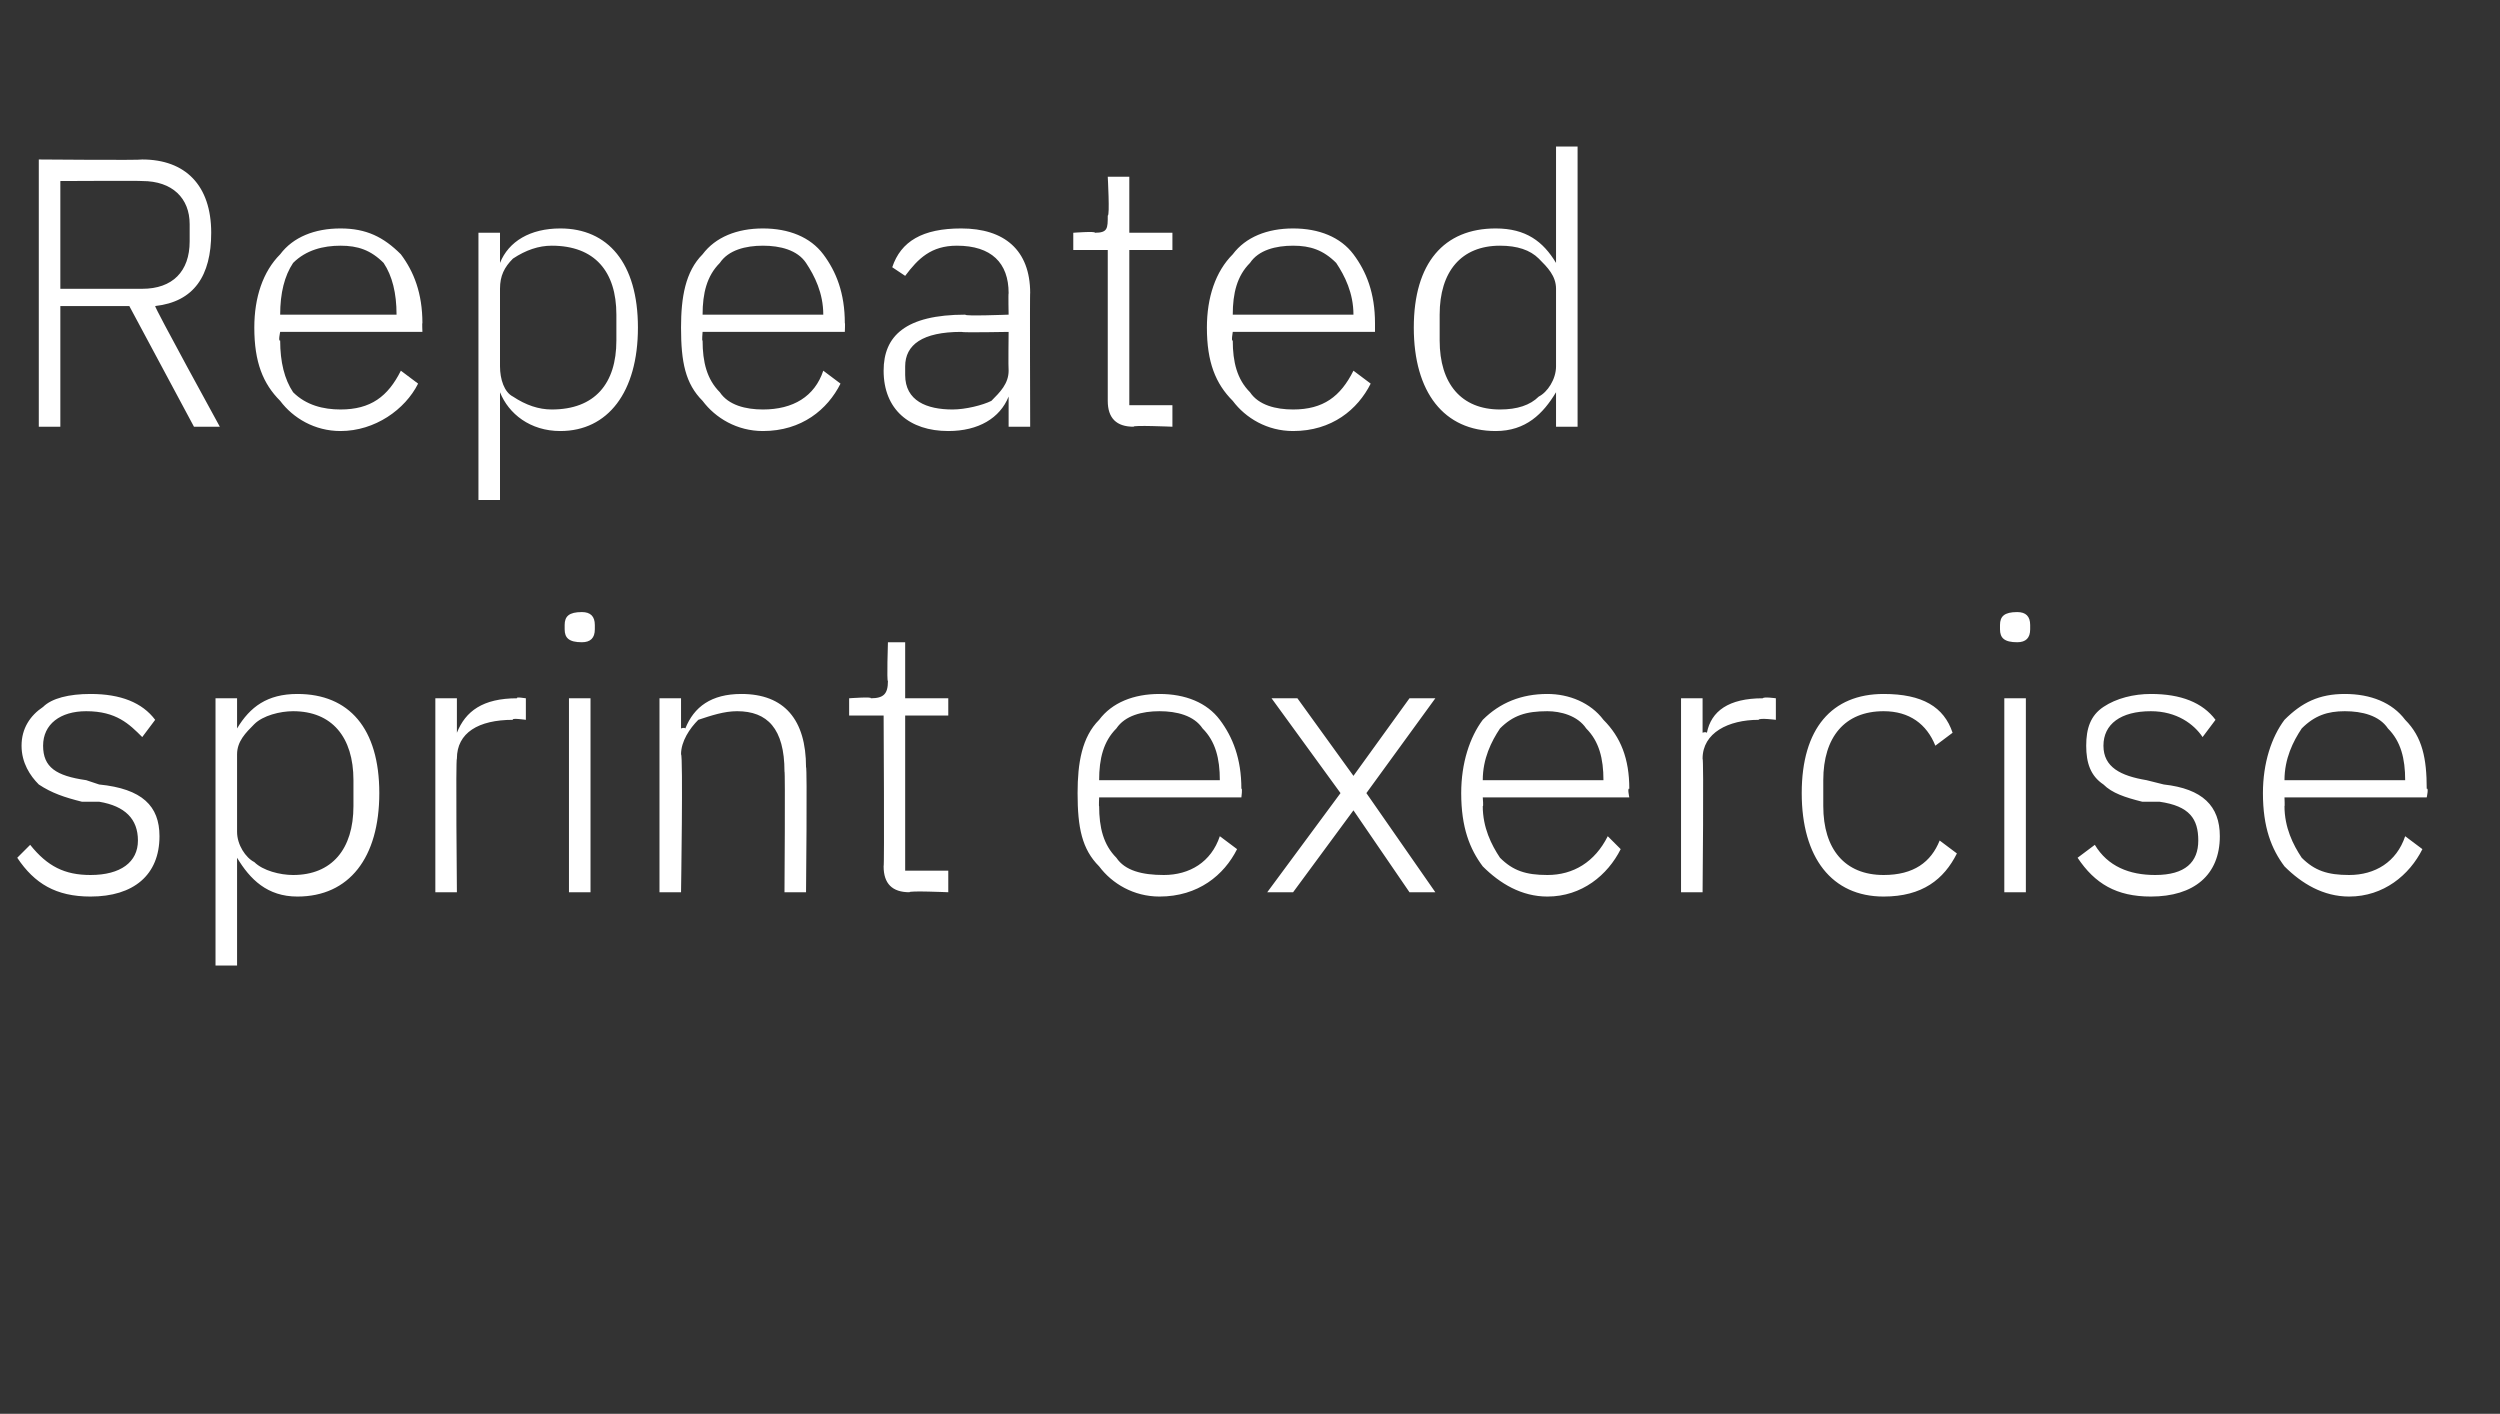
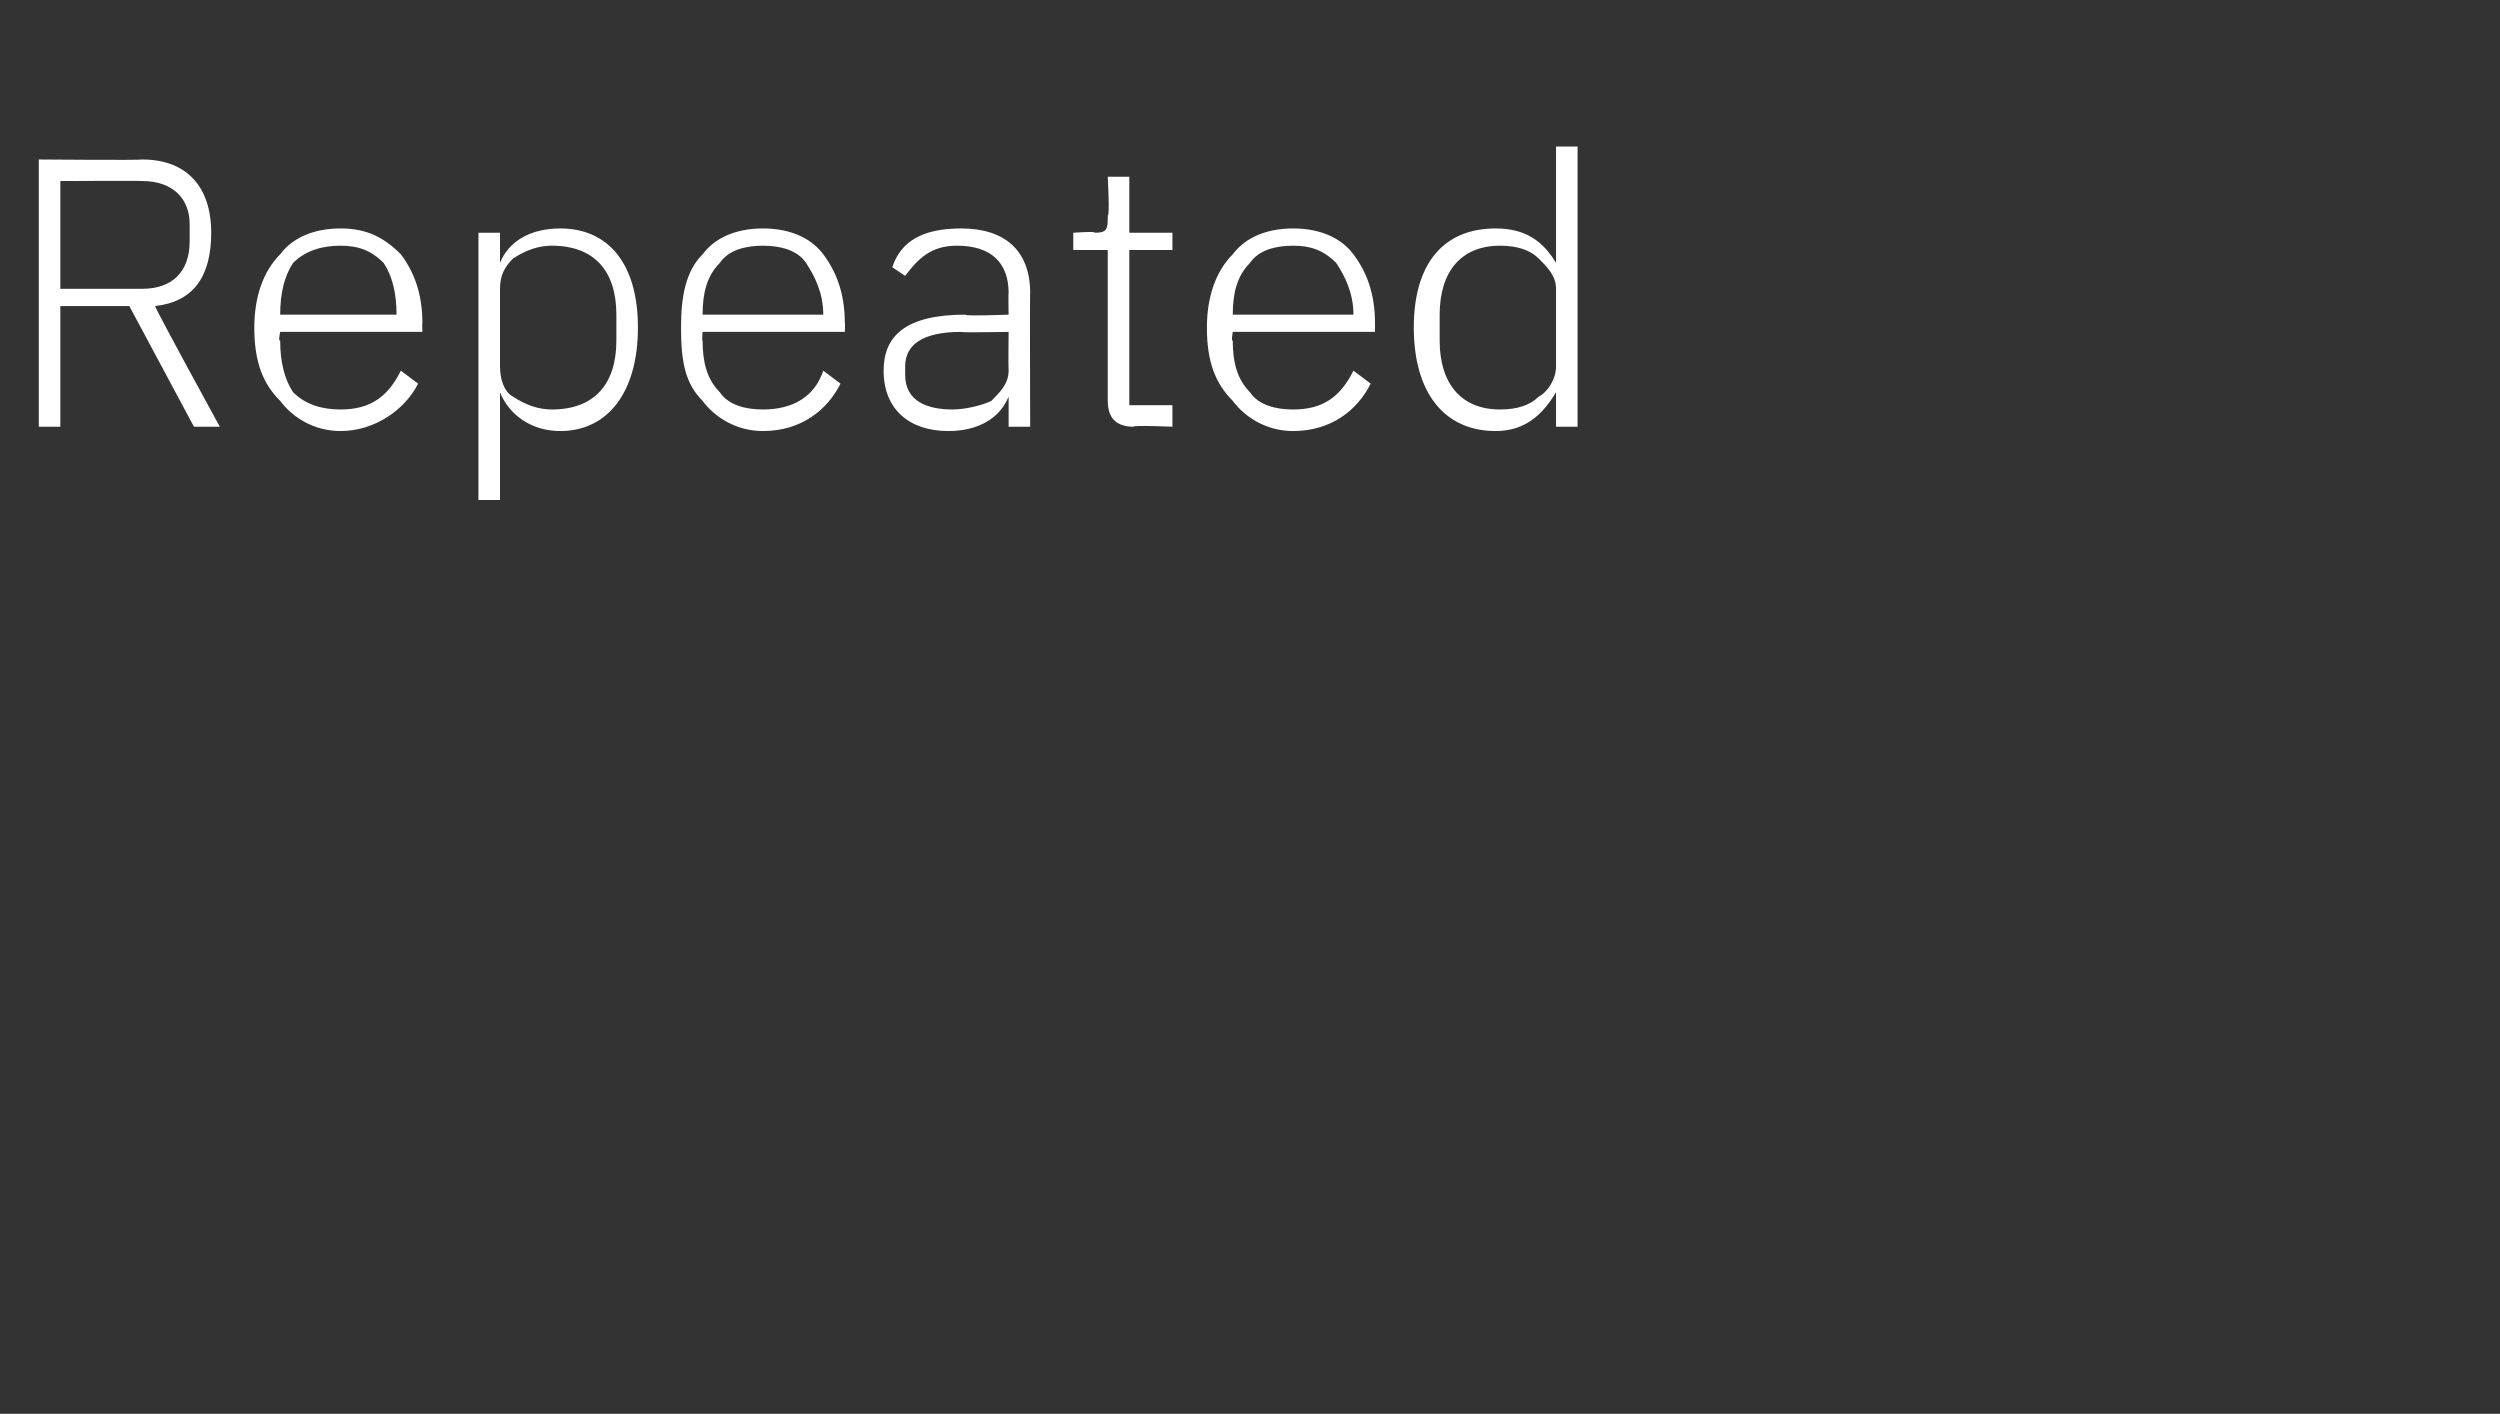
<svg xmlns="http://www.w3.org/2000/svg" version="1.1" width="58px" height="32.8px" viewBox="0 -3 58 32.8" style="top:-3px">
  <rect x="0" y="-3" width="58" height="32.8" fill="#333333" stroke="none" />
  <desc>Repeated sprint exercise</desc>
  <defs />
  <g id="Polygon136150">
-     <path d="M 3.7 16.4 C 3.7 15.7 3.3 15.3 2.3 15.2 C 2.3 15.2 2 15.1 2 15.1 C 1.3 15 1 14.8 1 14.3 C 1 13.8 1.4 13.5 2 13.5 C 2.7 13.5 3 13.8 3.3 14.1 C 3.3 14.1 3.6 13.7 3.6 13.7 C 3.3 13.3 2.8 13.1 2.1 13.1 C 1.6 13.1 1.2 13.2 1 13.4 C 0.7 13.6 0.5 13.9 0.5 14.3 C 0.5 14.7 0.7 15 0.9 15.2 C 1.2 15.4 1.5 15.5 1.9 15.6 C 1.9 15.6 2.3 15.6 2.3 15.6 C 2.9 15.7 3.2 16 3.2 16.5 C 3.2 17 2.8 17.3 2.1 17.3 C 1.5 17.3 1.1 17.1 0.7 16.6 C 0.7 16.6 0.4 16.9 0.4 16.9 C 0.8 17.5 1.3 17.8 2.1 17.8 C 3.1 17.8 3.7 17.3 3.7 16.4 Z M 5 19.4 L 5.5 19.4 L 5.5 16.9 C 5.5 16.9 5.54 16.94 5.5 16.9 C 5.8 17.4 6.2 17.8 6.9 17.8 C 8.1 17.8 8.8 16.9 8.8 15.4 C 8.8 13.9 8.1 13.1 6.9 13.1 C 6.2 13.1 5.8 13.4 5.5 13.9 C 5.54 13.88 5.5 13.9 5.5 13.9 L 5.5 13.2 L 5 13.2 L 5 19.4 Z M 5.9 17 C 5.7 16.9 5.5 16.6 5.5 16.3 C 5.5 16.3 5.5 14.5 5.5 14.5 C 5.5 14.2 5.7 14 5.9 13.8 C 6.1 13.6 6.5 13.5 6.8 13.5 C 7.7 13.5 8.2 14.1 8.2 15.1 C 8.2 15.1 8.2 15.7 8.2 15.7 C 8.2 16.7 7.7 17.3 6.8 17.3 C 6.5 17.3 6.1 17.2 5.9 17 Z M 10.6 17.7 C 10.6 17.7 10.57 14.58 10.6 14.6 C 10.6 14 11.1 13.7 11.9 13.7 C 11.85 13.65 12.2 13.7 12.2 13.7 L 12.2 13.2 C 12.2 13.2 11.95 13.16 12 13.2 C 11.2 13.2 10.8 13.5 10.6 14 C 10.6 13.97 10.6 14 10.6 14 L 10.6 13.2 L 10.1 13.2 L 10.1 17.7 L 10.6 17.7 Z M 13.8 11.6 C 13.8 11.6 13.8 11.5 13.8 11.5 C 13.8 11.3 13.7 11.2 13.5 11.2 C 13.2 11.2 13.1 11.3 13.1 11.5 C 13.1 11.5 13.1 11.6 13.1 11.6 C 13.1 11.8 13.2 11.9 13.5 11.9 C 13.7 11.9 13.8 11.8 13.8 11.6 Z M 13.2 17.7 L 13.7 17.7 L 13.7 13.2 L 13.2 13.2 L 13.2 17.7 Z M 15.8 17.7 C 15.8 17.7 15.85 14.5 15.8 14.5 C 15.8 14.2 16 13.9 16.2 13.7 C 16.5 13.6 16.8 13.5 17.1 13.5 C 17.8 13.5 18.2 13.9 18.2 14.9 C 18.22 14.86 18.2 17.7 18.2 17.7 L 18.7 17.7 C 18.7 17.7 18.73 14.77 18.7 14.8 C 18.7 13.7 18.2 13.1 17.2 13.1 C 16.5 13.1 16.1 13.4 15.9 13.9 C 15.87 13.87 15.8 13.9 15.8 13.9 L 15.8 13.2 L 15.3 13.2 L 15.3 17.7 L 15.8 17.7 Z M 22 17.7 L 22 17.2 L 21 17.2 L 21 13.6 L 22 13.6 L 22 13.2 L 21 13.2 L 21 11.9 L 20.6 11.9 C 20.6 11.9 20.57 12.82 20.6 12.8 C 20.6 13.1 20.5 13.2 20.2 13.2 C 20.25 13.16 19.7 13.2 19.7 13.2 L 19.7 13.6 L 20.5 13.6 C 20.5 13.6 20.52 17.11 20.5 17.1 C 20.5 17.5 20.7 17.7 21.1 17.7 C 21.08 17.66 22 17.7 22 17.7 Z M 28.7 16.7 C 28.7 16.7 28.3 16.4 28.3 16.4 C 28.1 17 27.6 17.3 27 17.3 C 26.5 17.3 26.1 17.2 25.9 16.9 C 25.6 16.6 25.5 16.2 25.5 15.7 C 25.49 15.73 25.5 15.5 25.5 15.5 L 28.8 15.5 C 28.8 15.5 28.83 15.27 28.8 15.3 C 28.8 14.6 28.6 14.1 28.3 13.7 C 28 13.3 27.5 13.1 26.9 13.1 C 26.3 13.1 25.8 13.3 25.5 13.7 C 25.1 14.1 25 14.7 25 15.4 C 25 16.2 25.1 16.7 25.5 17.1 C 25.8 17.5 26.3 17.8 26.9 17.8 C 27.8 17.8 28.4 17.3 28.7 16.7 Z M 27.9 13.9 C 28.2 14.2 28.3 14.6 28.3 15.1 C 28.28 15.05 28.3 15.1 28.3 15.1 L 25.5 15.1 C 25.5 15.1 25.49 15.08 25.5 15.1 C 25.5 14.6 25.6 14.2 25.9 13.9 C 26.1 13.6 26.5 13.5 26.9 13.5 C 27.3 13.5 27.7 13.6 27.9 13.9 Z M 30 17.7 L 31.4 15.8 L 31.4 15.8 L 32.7 17.7 L 33.3 17.7 L 31.7 15.4 L 33.3 13.2 L 32.7 13.2 L 31.4 15 L 31.4 15 L 30.1 13.2 L 29.5 13.2 L 31.1 15.4 L 29.4 17.7 L 30 17.7 Z M 37.6 16.7 C 37.6 16.7 37.3 16.4 37.3 16.4 C 37 17 36.5 17.3 35.9 17.3 C 35.4 17.3 35.1 17.2 34.8 16.9 C 34.6 16.6 34.4 16.2 34.4 15.7 C 34.42 15.73 34.4 15.5 34.4 15.5 L 37.8 15.5 C 37.8 15.5 37.75 15.27 37.8 15.3 C 37.8 14.6 37.6 14.1 37.2 13.7 C 36.9 13.3 36.4 13.1 35.9 13.1 C 35.3 13.1 34.8 13.3 34.4 13.7 C 34.1 14.1 33.9 14.7 33.9 15.4 C 33.9 16.2 34.1 16.7 34.4 17.1 C 34.8 17.5 35.3 17.8 35.9 17.8 C 36.7 17.8 37.3 17.3 37.6 16.7 Z M 36.8 13.9 C 37.1 14.2 37.2 14.6 37.2 15.1 C 37.21 15.05 37.2 15.1 37.2 15.1 L 34.4 15.1 C 34.4 15.1 34.42 15.08 34.4 15.1 C 34.4 14.6 34.6 14.2 34.8 13.9 C 35.1 13.6 35.4 13.5 35.9 13.5 C 36.2 13.5 36.6 13.6 36.8 13.9 Z M 39.5 17.7 C 39.5 17.7 39.53 14.58 39.5 14.6 C 39.5 14 40.1 13.7 40.8 13.7 C 40.81 13.65 41.2 13.7 41.2 13.7 L 41.2 13.2 C 41.2 13.2 40.91 13.16 40.9 13.2 C 40.1 13.2 39.7 13.5 39.6 14 C 39.56 13.97 39.5 14 39.5 14 L 39.5 13.2 L 39 13.2 L 39 17.7 L 39.5 17.7 Z M 45.4 16.8 C 45.4 16.8 45 16.5 45 16.5 C 44.8 17 44.4 17.3 43.7 17.3 C 42.8 17.3 42.3 16.7 42.3 15.7 C 42.3 15.7 42.3 15.1 42.3 15.1 C 42.3 14.1 42.8 13.5 43.7 13.5 C 44.3 13.5 44.7 13.8 44.9 14.3 C 44.9 14.3 45.3 14 45.3 14 C 45.1 13.4 44.6 13.1 43.7 13.1 C 42.5 13.1 41.8 13.9 41.8 15.4 C 41.8 16.9 42.5 17.8 43.7 17.8 C 44.6 17.8 45.1 17.4 45.4 16.8 Z M 47.1 11.6 C 47.1 11.6 47.1 11.5 47.1 11.5 C 47.1 11.3 47 11.2 46.8 11.2 C 46.5 11.2 46.4 11.3 46.4 11.5 C 46.4 11.5 46.4 11.6 46.4 11.6 C 46.4 11.8 46.5 11.9 46.8 11.9 C 47 11.9 47.1 11.8 47.1 11.6 Z M 46.5 17.7 L 47 17.7 L 47 13.2 L 46.5 13.2 L 46.5 17.7 Z M 51.5 16.4 C 51.5 15.7 51.1 15.3 50.2 15.2 C 50.2 15.2 49.8 15.1 49.8 15.1 C 49.2 15 48.8 14.8 48.8 14.3 C 48.8 13.8 49.2 13.5 49.9 13.5 C 50.5 13.5 50.9 13.8 51.1 14.1 C 51.1 14.1 51.4 13.7 51.4 13.7 C 51.1 13.3 50.6 13.1 49.9 13.1 C 49.5 13.1 49.1 13.2 48.8 13.4 C 48.5 13.6 48.4 13.9 48.4 14.3 C 48.4 14.7 48.5 15 48.8 15.2 C 49 15.4 49.3 15.5 49.7 15.6 C 49.7 15.6 50.1 15.6 50.1 15.6 C 50.8 15.7 51 16 51 16.5 C 51 17 50.7 17.3 50 17.3 C 49.4 17.3 48.9 17.1 48.6 16.6 C 48.6 16.6 48.2 16.9 48.2 16.9 C 48.6 17.5 49.1 17.8 49.9 17.8 C 50.9 17.8 51.5 17.3 51.5 16.4 Z M 56.2 16.7 C 56.2 16.7 55.8 16.4 55.8 16.4 C 55.6 17 55.1 17.3 54.5 17.3 C 54 17.3 53.7 17.2 53.4 16.9 C 53.2 16.6 53 16.2 53 15.7 C 53.01 15.73 53 15.5 53 15.5 L 56.3 15.5 C 56.3 15.5 56.35 15.27 56.3 15.3 C 56.3 14.6 56.2 14.1 55.8 13.7 C 55.5 13.3 55 13.1 54.4 13.1 C 53.8 13.1 53.4 13.3 53 13.7 C 52.7 14.1 52.5 14.7 52.5 15.4 C 52.5 16.2 52.7 16.7 53 17.1 C 53.4 17.5 53.9 17.8 54.5 17.8 C 55.3 17.8 55.9 17.3 56.2 16.7 Z M 55.4 13.9 C 55.7 14.2 55.8 14.6 55.8 15.1 C 55.8 15.05 55.8 15.1 55.8 15.1 L 53 15.1 C 53 15.1 53.01 15.08 53 15.1 C 53 14.6 53.2 14.2 53.4 13.9 C 53.7 13.6 54 13.5 54.4 13.5 C 54.8 13.5 55.2 13.6 55.4 13.9 Z " stroke="none" fill="#fff" />
-   </g>
+     </g>
  <g id="Polygon136149">
    <path d="M 1.4 4.1 L 3 4.1 L 4.5 6.9 L 5.1 6.9 C 5.1 6.9 3.57 4.11 3.6 4.1 C 4.5 4 4.9 3.4 4.9 2.4 C 4.9 1.3 4.3 0.7 3.3 0.7 C 3.28 0.72 0.9 0.7 0.9 0.7 L 0.9 6.9 L 1.4 6.9 L 1.4 4.1 Z M 1.4 3.7 L 1.4 1.2 C 1.4 1.2 3.28 1.19 3.3 1.2 C 4 1.2 4.4 1.6 4.4 2.2 C 4.4 2.2 4.4 2.6 4.4 2.6 C 4.4 3.3 4 3.7 3.3 3.7 C 3.28 3.7 1.4 3.7 1.4 3.7 Z M 9.7 5.9 C 9.7 5.9 9.3 5.6 9.3 5.6 C 9 6.2 8.6 6.5 7.9 6.5 C 7.5 6.5 7.1 6.4 6.8 6.1 C 6.6 5.8 6.5 5.4 6.5 4.9 C 6.45 4.93 6.5 4.7 6.5 4.7 L 9.8 4.7 C 9.8 4.7 9.79 4.47 9.8 4.5 C 9.8 3.8 9.6 3.3 9.3 2.9 C 8.9 2.5 8.5 2.3 7.9 2.3 C 7.3 2.3 6.8 2.5 6.5 2.9 C 6.1 3.3 5.9 3.9 5.9 4.6 C 5.9 5.4 6.1 5.9 6.5 6.3 C 6.8 6.7 7.3 7 7.9 7 C 8.7 7 9.4 6.5 9.7 5.9 Z M 8.9 3.1 C 9.1 3.4 9.2 3.8 9.2 4.3 C 9.24 4.25 9.2 4.3 9.2 4.3 L 6.5 4.3 C 6.5 4.3 6.45 4.28 6.5 4.3 C 6.5 3.8 6.6 3.4 6.8 3.1 C 7.1 2.8 7.5 2.7 7.9 2.7 C 8.3 2.7 8.6 2.8 8.9 3.1 Z M 11.1 8.6 L 11.6 8.6 L 11.6 6.1 C 11.6 6.1 11.59 6.14 11.6 6.1 C 11.8 6.6 12.3 7 13 7 C 14.1 7 14.8 6.1 14.8 4.6 C 14.8 3.1 14.1 2.3 13 2.3 C 12.3 2.3 11.8 2.6 11.6 3.1 C 11.59 3.08 11.6 3.1 11.6 3.1 L 11.6 2.4 L 11.1 2.4 L 11.1 8.6 Z M 11.9 6.2 C 11.7 6.1 11.6 5.8 11.6 5.5 C 11.6 5.5 11.6 3.7 11.6 3.7 C 11.6 3.4 11.7 3.2 11.9 3 C 12.2 2.8 12.5 2.7 12.8 2.7 C 13.8 2.7 14.3 3.3 14.3 4.3 C 14.3 4.3 14.3 4.9 14.3 4.9 C 14.3 5.9 13.8 6.5 12.8 6.5 C 12.5 6.5 12.2 6.4 11.9 6.2 Z M 19.5 5.9 C 19.5 5.9 19.1 5.6 19.1 5.6 C 18.9 6.2 18.4 6.5 17.7 6.5 C 17.3 6.5 16.9 6.4 16.7 6.1 C 16.4 5.8 16.3 5.4 16.3 4.9 C 16.28 4.93 16.3 4.7 16.3 4.7 L 19.6 4.7 C 19.6 4.7 19.61 4.47 19.6 4.5 C 19.6 3.8 19.4 3.3 19.1 2.9 C 18.8 2.5 18.3 2.3 17.7 2.3 C 17.1 2.3 16.6 2.5 16.3 2.9 C 15.9 3.3 15.8 3.9 15.8 4.6 C 15.8 5.4 15.9 5.9 16.3 6.3 C 16.6 6.7 17.1 7 17.7 7 C 18.6 7 19.2 6.5 19.5 5.9 Z M 18.7 3.1 C 18.9 3.4 19.1 3.8 19.1 4.3 C 19.07 4.25 19.1 4.3 19.1 4.3 L 16.3 4.3 C 16.3 4.3 16.28 4.28 16.3 4.3 C 16.3 3.8 16.4 3.4 16.7 3.1 C 16.9 2.8 17.3 2.7 17.7 2.7 C 18.1 2.7 18.5 2.8 18.7 3.1 Z M 23.9 3.8 C 23.89 3.76 23.9 6.9 23.9 6.9 L 23.4 6.9 L 23.4 6.2 C 23.4 6.2 23.37 6.15 23.4 6.2 C 23.2 6.7 22.7 7 22 7 C 21.1 7 20.5 6.5 20.5 5.6 C 20.5 4.8 21 4.3 22.4 4.3 C 22.35 4.34 23.4 4.3 23.4 4.3 C 23.4 4.3 23.39 3.81 23.4 3.8 C 23.4 3.1 23 2.7 22.2 2.7 C 21.6 2.7 21.3 3 21 3.4 C 21 3.4 20.7 3.2 20.7 3.2 C 20.9 2.6 21.4 2.3 22.3 2.3 C 23.3 2.3 23.9 2.8 23.9 3.8 Z M 23.4 4.7 C 23.4 4.7 22.33 4.72 22.3 4.7 C 21.4 4.7 21 5 21 5.5 C 21 5.5 21 5.7 21 5.7 C 21 6.3 21.5 6.5 22.1 6.5 C 22.4 6.5 22.8 6.4 23 6.3 C 23.2 6.1 23.4 5.9 23.4 5.6 C 23.39 5.55 23.4 4.7 23.4 4.7 Z M 27.2 6.9 L 27.2 6.4 L 26.2 6.4 L 26.2 2.8 L 27.2 2.8 L 27.2 2.4 L 26.2 2.4 L 26.2 1.1 L 25.7 1.1 C 25.7 1.1 25.75 2.02 25.7 2 C 25.7 2.3 25.7 2.4 25.4 2.4 C 25.43 2.36 24.9 2.4 24.9 2.4 L 24.9 2.8 L 25.7 2.8 C 25.7 2.8 25.7 6.31 25.7 6.3 C 25.7 6.7 25.9 6.9 26.3 6.9 C 26.26 6.86 27.2 6.9 27.2 6.9 Z M 31.8 5.9 C 31.8 5.9 31.4 5.6 31.4 5.6 C 31.1 6.2 30.7 6.5 30 6.5 C 29.6 6.5 29.2 6.4 29 6.1 C 28.7 5.8 28.6 5.4 28.6 4.9 C 28.56 4.93 28.6 4.7 28.6 4.7 L 31.9 4.7 C 31.9 4.7 31.9 4.47 31.9 4.5 C 31.9 3.8 31.7 3.3 31.4 2.9 C 31.1 2.5 30.6 2.3 30 2.3 C 29.4 2.3 28.9 2.5 28.6 2.9 C 28.2 3.3 28 3.9 28 4.6 C 28 5.4 28.2 5.9 28.6 6.3 C 28.9 6.7 29.4 7 30 7 C 30.9 7 31.5 6.5 31.8 5.9 Z M 31 3.1 C 31.2 3.4 31.4 3.8 31.4 4.3 C 31.35 4.25 31.4 4.3 31.4 4.3 L 28.6 4.3 C 28.6 4.3 28.56 4.28 28.6 4.3 C 28.6 3.8 28.7 3.4 29 3.1 C 29.2 2.8 29.6 2.7 30 2.7 C 30.4 2.7 30.7 2.8 31 3.1 Z M 36.1 6.9 L 36.6 6.9 L 36.6 0.4 L 36.1 0.4 L 36.1 3.1 C 36.1 3.1 36.06 3.08 36.1 3.1 C 35.8 2.6 35.4 2.3 34.7 2.3 C 33.5 2.3 32.8 3.1 32.8 4.6 C 32.8 6.1 33.5 7 34.7 7 C 35.4 7 35.8 6.6 36.1 6.1 C 36.06 6.14 36.1 6.1 36.1 6.1 L 36.1 6.9 Z M 33.4 4.9 C 33.4 4.9 33.4 4.3 33.4 4.3 C 33.4 3.3 33.9 2.7 34.8 2.7 C 35.2 2.7 35.5 2.8 35.7 3 C 35.9 3.2 36.1 3.4 36.1 3.7 C 36.1 3.7 36.1 5.5 36.1 5.5 C 36.1 5.8 35.9 6.1 35.7 6.2 C 35.5 6.4 35.2 6.5 34.8 6.5 C 33.9 6.5 33.4 5.9 33.4 4.9 Z " stroke="none" fill="#fff" />
  </g>
</svg>